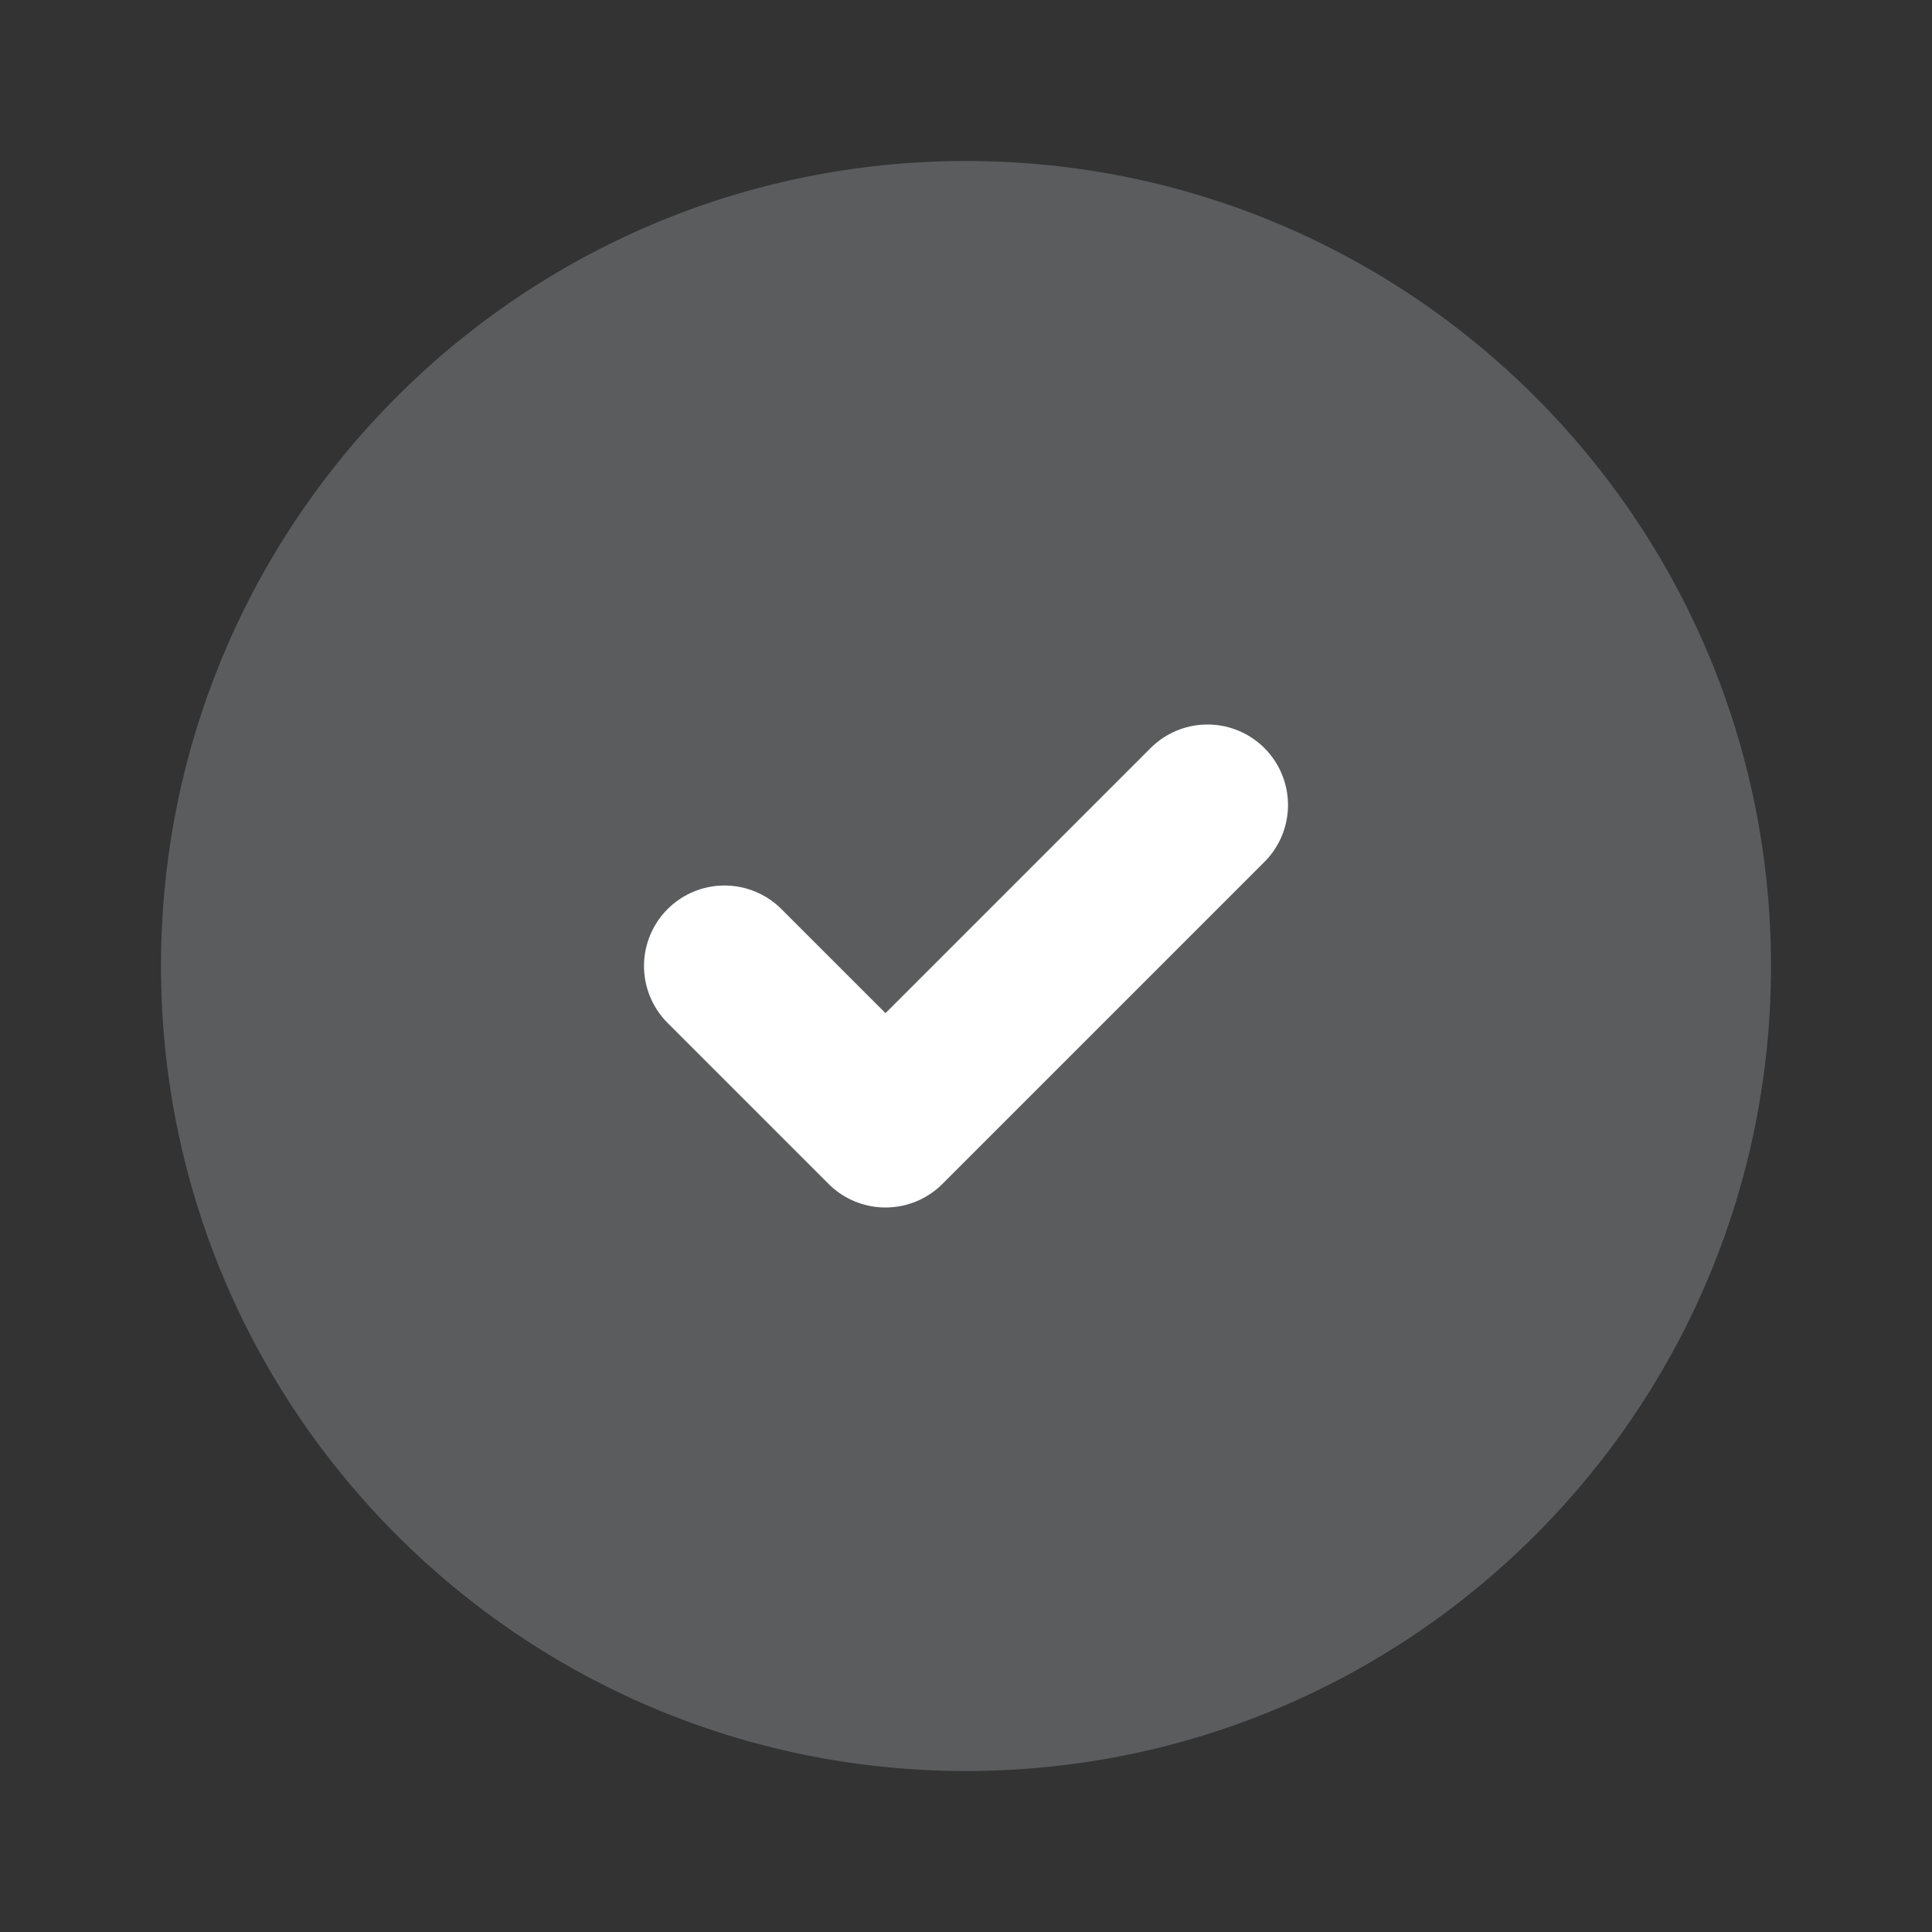
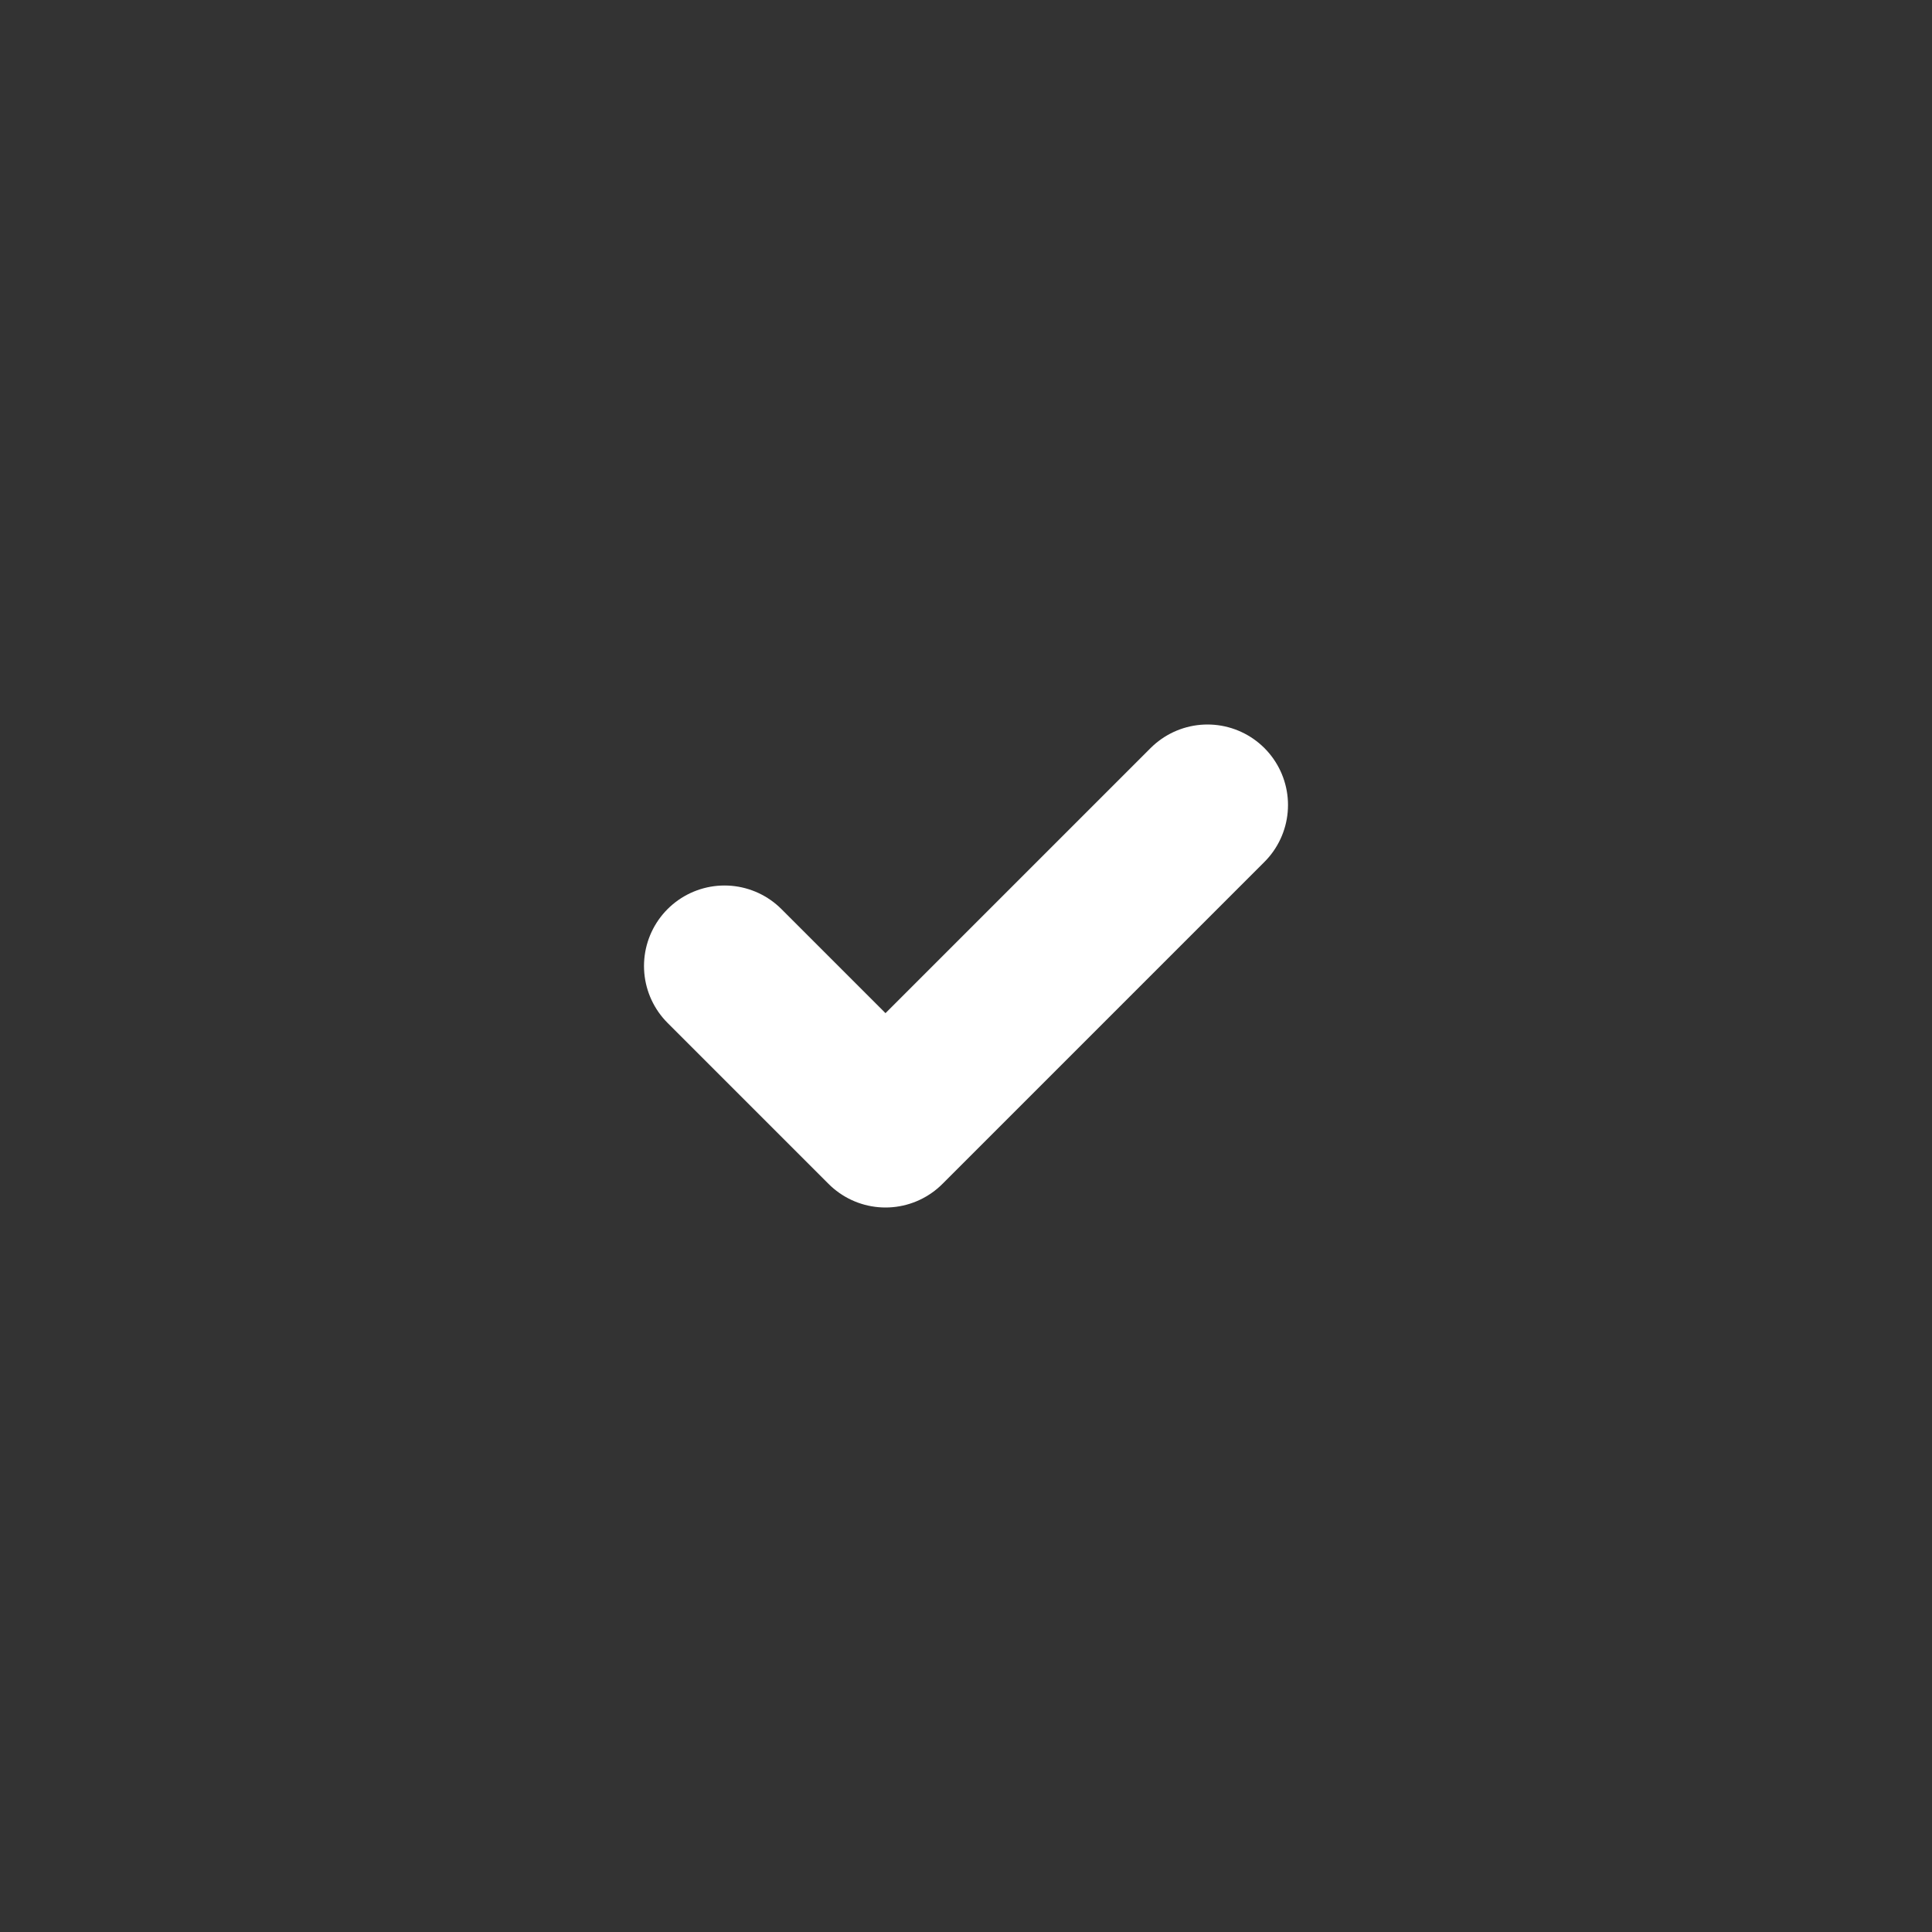
<svg xmlns="http://www.w3.org/2000/svg" width="18" height="18" viewBox="0 0 18 18" fill="none">
  <rect x="0" y="0" width="18" height="18" fill="#333333" stroke="none" />
-   <path d="M9 16.5C13.142 16.5 16.5 13.142 16.5 9C16.5 4.858 13.142 1.5 9 1.5C4.858 1.5 1.5 4.858 1.5 9C1.5 13.142 4.858 16.5 9 16.5Z" fill="#E3E7ED" fill-opacity="0.23" />
  <path d="M6.75 9L8.25 10.5L11.25 7.5" stroke="white" stroke-width="1.5" stroke-linecap="round" stroke-linejoin="round" />
</svg>